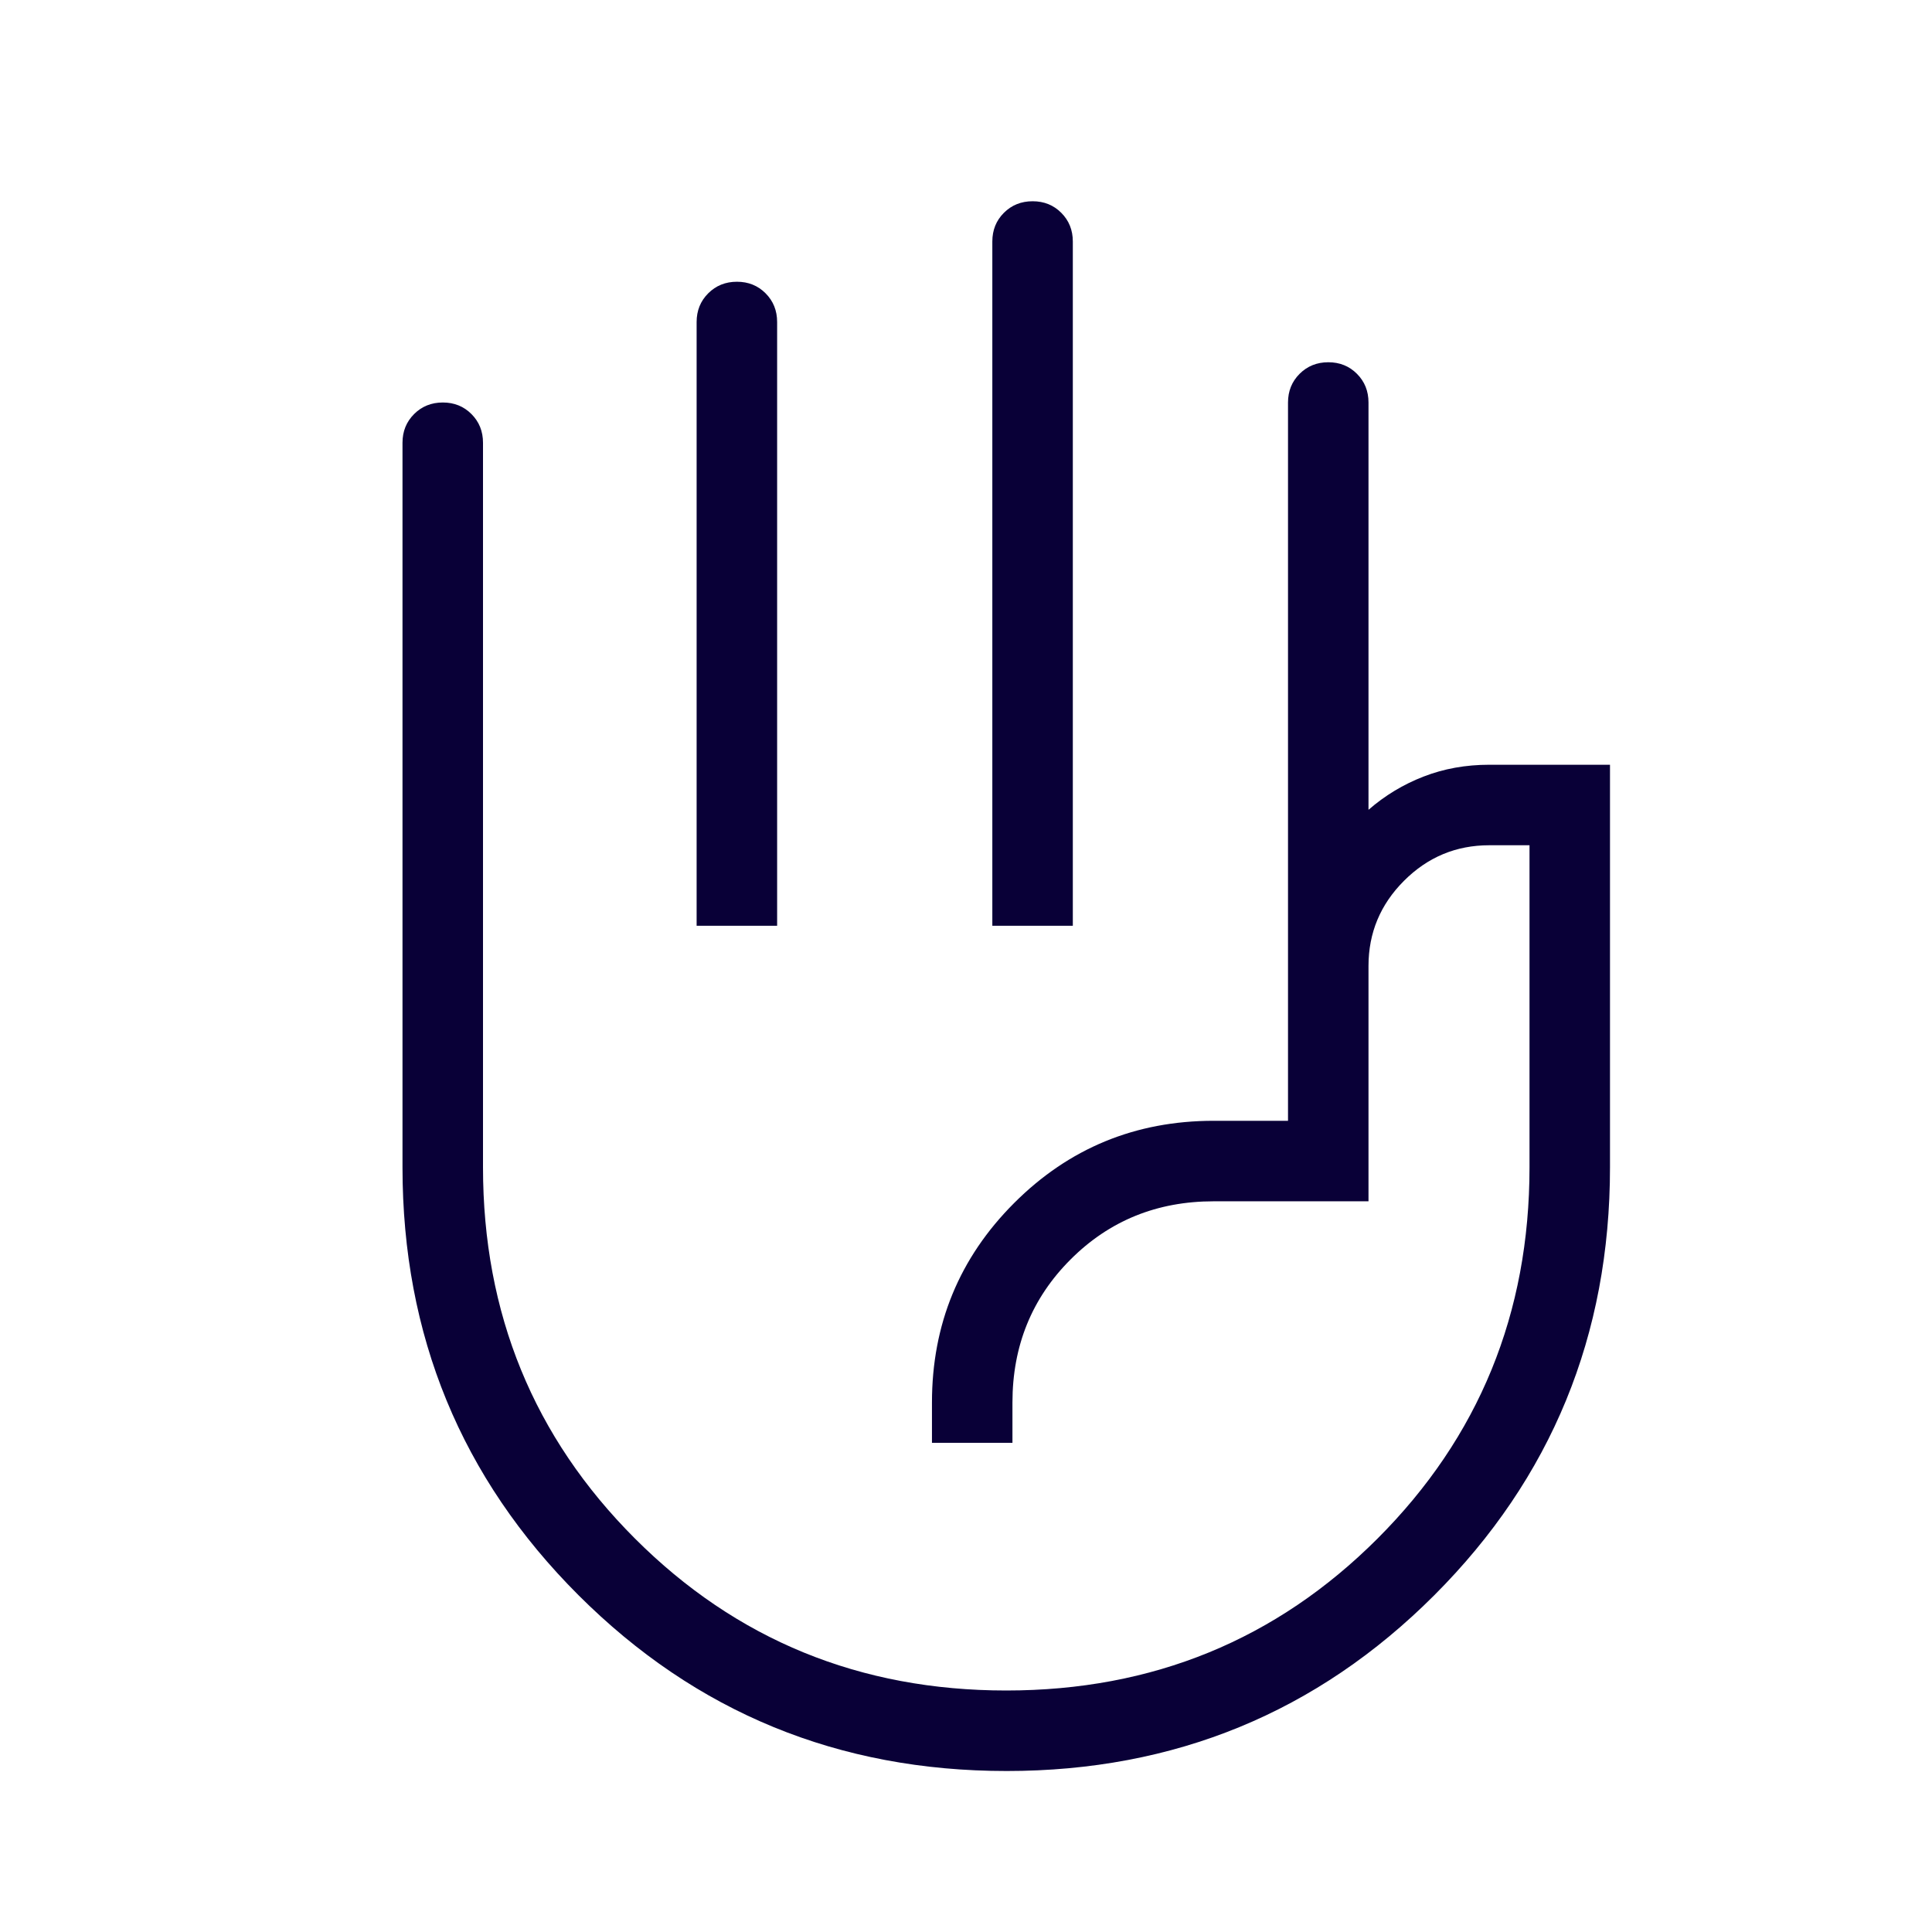
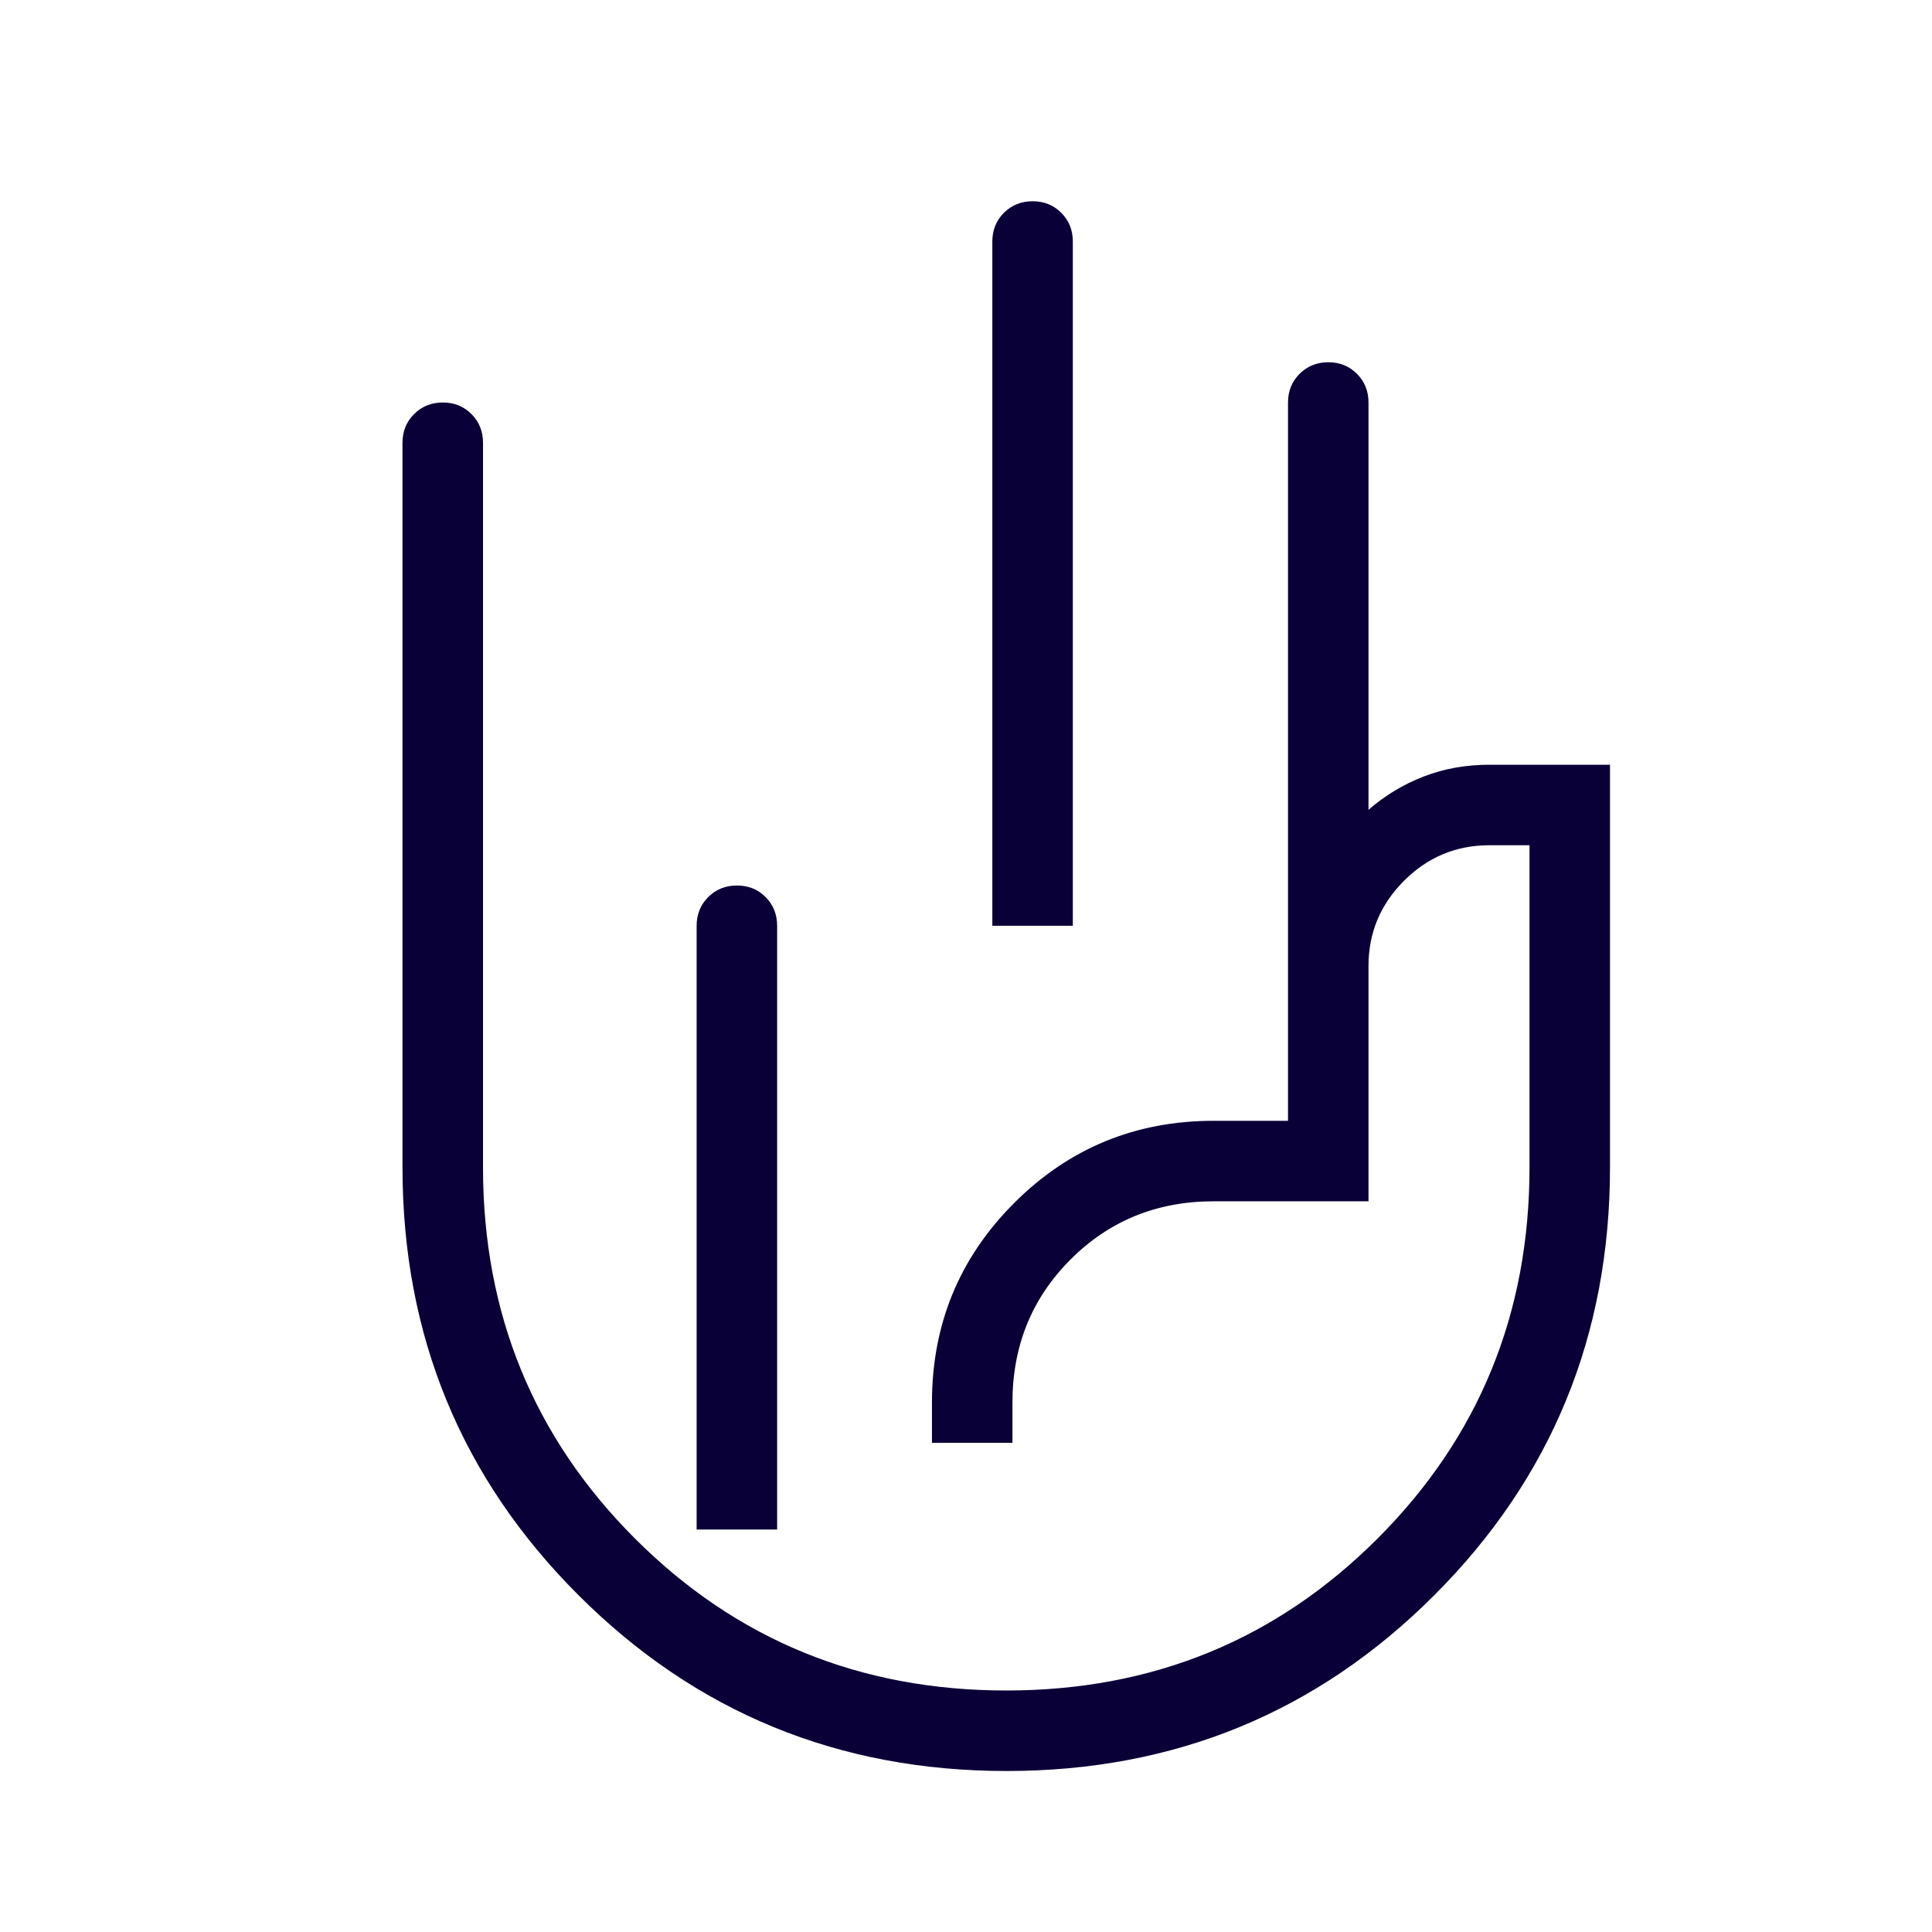
<svg xmlns="http://www.w3.org/2000/svg" width="100%" height="100%" viewBox="0 0 100 100" version="1.1" xml:space="preserve" style="fill-rule:evenodd;clip-rule:evenodd;stroke-linejoin:round;stroke-miterlimit:2;">
-   <path d="M51.363,47.917l-0,-35.417c-0,-0.59 0.199,-1.085 0.598,-1.484c0.4,-0.4 0.896,-0.599 1.487,-0.599c0.592,-0 1.086,0.199 1.484,0.599c0.398,0.399 0.597,0.894 0.597,1.484l0,35.417l-4.166,-0Zm-15.306,-0l0,-31.25c0,-0.591 0.2,-1.085 0.6,-1.485c0.4,-0.399 0.896,-0.599 1.487,-0.599c0.591,0 1.085,0.2 1.483,0.599c0.398,0.4 0.597,0.894 0.597,1.485l-0,31.25l-4.167,-0Zm16.042,43.75c-8.697,-0 -16.082,-3.033 -22.155,-9.099c-6.074,-6.067 -9.111,-13.451 -9.111,-22.151l0,-37.5c0,-0.591 0.2,-1.085 0.6,-1.485c0.4,-0.399 0.896,-0.599 1.487,-0.599c0.591,0 1.085,0.2 1.483,0.599c0.398,0.4 0.597,0.894 0.597,1.485l0,37.5c0,7.569 2.622,13.975 7.865,19.218c5.243,5.243 11.649,7.865 19.218,7.865c7.57,0 13.976,-2.622 19.219,-7.865c5.243,-5.243 7.865,-11.649 7.865,-19.218l-0,-16.667l-2.084,-0c-1.714,-0 -3.185,0.613 -4.411,1.839c-1.226,1.226 -1.839,2.696 -1.839,4.411l0,12.179l-8.012,0c-2.933,0 -5.402,1.003 -7.408,3.01c-2.006,2.005 -3.009,4.474 -3.009,7.407l0,2.083l-4.166,0l-0,-2.083c-0,-4.049 1.418,-7.491 4.254,-10.328c2.836,-2.837 6.28,-4.256 10.329,-4.256l3.846,0l-0,-37.179c-0,-0.59 0.2,-1.085 0.6,-1.484c0.4,-0.399 0.895,-0.599 1.486,-0.599c0.591,-0 1.086,0.2 1.483,0.599c0.398,0.399 0.597,0.894 0.597,1.484l0,21.082c0.855,-0.743 1.807,-1.317 2.856,-1.722c1.048,-0.407 2.18,-0.61 3.394,-0.61l6.25,0l0,20.834c0,8.7 -3.031,16.084 -9.094,22.151c-6.064,6.066 -13.444,9.099 -22.14,9.099Z" style="fill:#090037;fill-rule:nonzero;" />
+   <path d="M51.363,47.917l-0,-35.417c-0,-0.59 0.199,-1.085 0.598,-1.484c0.4,-0.4 0.896,-0.599 1.487,-0.599c0.592,-0 1.086,0.199 1.484,0.599c0.398,0.399 0.597,0.894 0.597,1.484l0,35.417l-4.166,-0Zm-15.306,-0c0,-0.591 0.2,-1.085 0.6,-1.485c0.4,-0.399 0.896,-0.599 1.487,-0.599c0.591,0 1.085,0.2 1.483,0.599c0.398,0.4 0.597,0.894 0.597,1.485l-0,31.25l-4.167,-0Zm16.042,43.75c-8.697,-0 -16.082,-3.033 -22.155,-9.099c-6.074,-6.067 -9.111,-13.451 -9.111,-22.151l0,-37.5c0,-0.591 0.2,-1.085 0.6,-1.485c0.4,-0.399 0.896,-0.599 1.487,-0.599c0.591,0 1.085,0.2 1.483,0.599c0.398,0.4 0.597,0.894 0.597,1.485l0,37.5c0,7.569 2.622,13.975 7.865,19.218c5.243,5.243 11.649,7.865 19.218,7.865c7.57,0 13.976,-2.622 19.219,-7.865c5.243,-5.243 7.865,-11.649 7.865,-19.218l-0,-16.667l-2.084,-0c-1.714,-0 -3.185,0.613 -4.411,1.839c-1.226,1.226 -1.839,2.696 -1.839,4.411l0,12.179l-8.012,0c-2.933,0 -5.402,1.003 -7.408,3.01c-2.006,2.005 -3.009,4.474 -3.009,7.407l0,2.083l-4.166,0l-0,-2.083c-0,-4.049 1.418,-7.491 4.254,-10.328c2.836,-2.837 6.28,-4.256 10.329,-4.256l3.846,0l-0,-37.179c-0,-0.59 0.2,-1.085 0.6,-1.484c0.4,-0.399 0.895,-0.599 1.486,-0.599c0.591,-0 1.086,0.2 1.483,0.599c0.398,0.399 0.597,0.894 0.597,1.484l0,21.082c0.855,-0.743 1.807,-1.317 2.856,-1.722c1.048,-0.407 2.18,-0.61 3.394,-0.61l6.25,0l0,20.834c0,8.7 -3.031,16.084 -9.094,22.151c-6.064,6.066 -13.444,9.099 -22.14,9.099Z" style="fill:#090037;fill-rule:nonzero;" />
</svg>